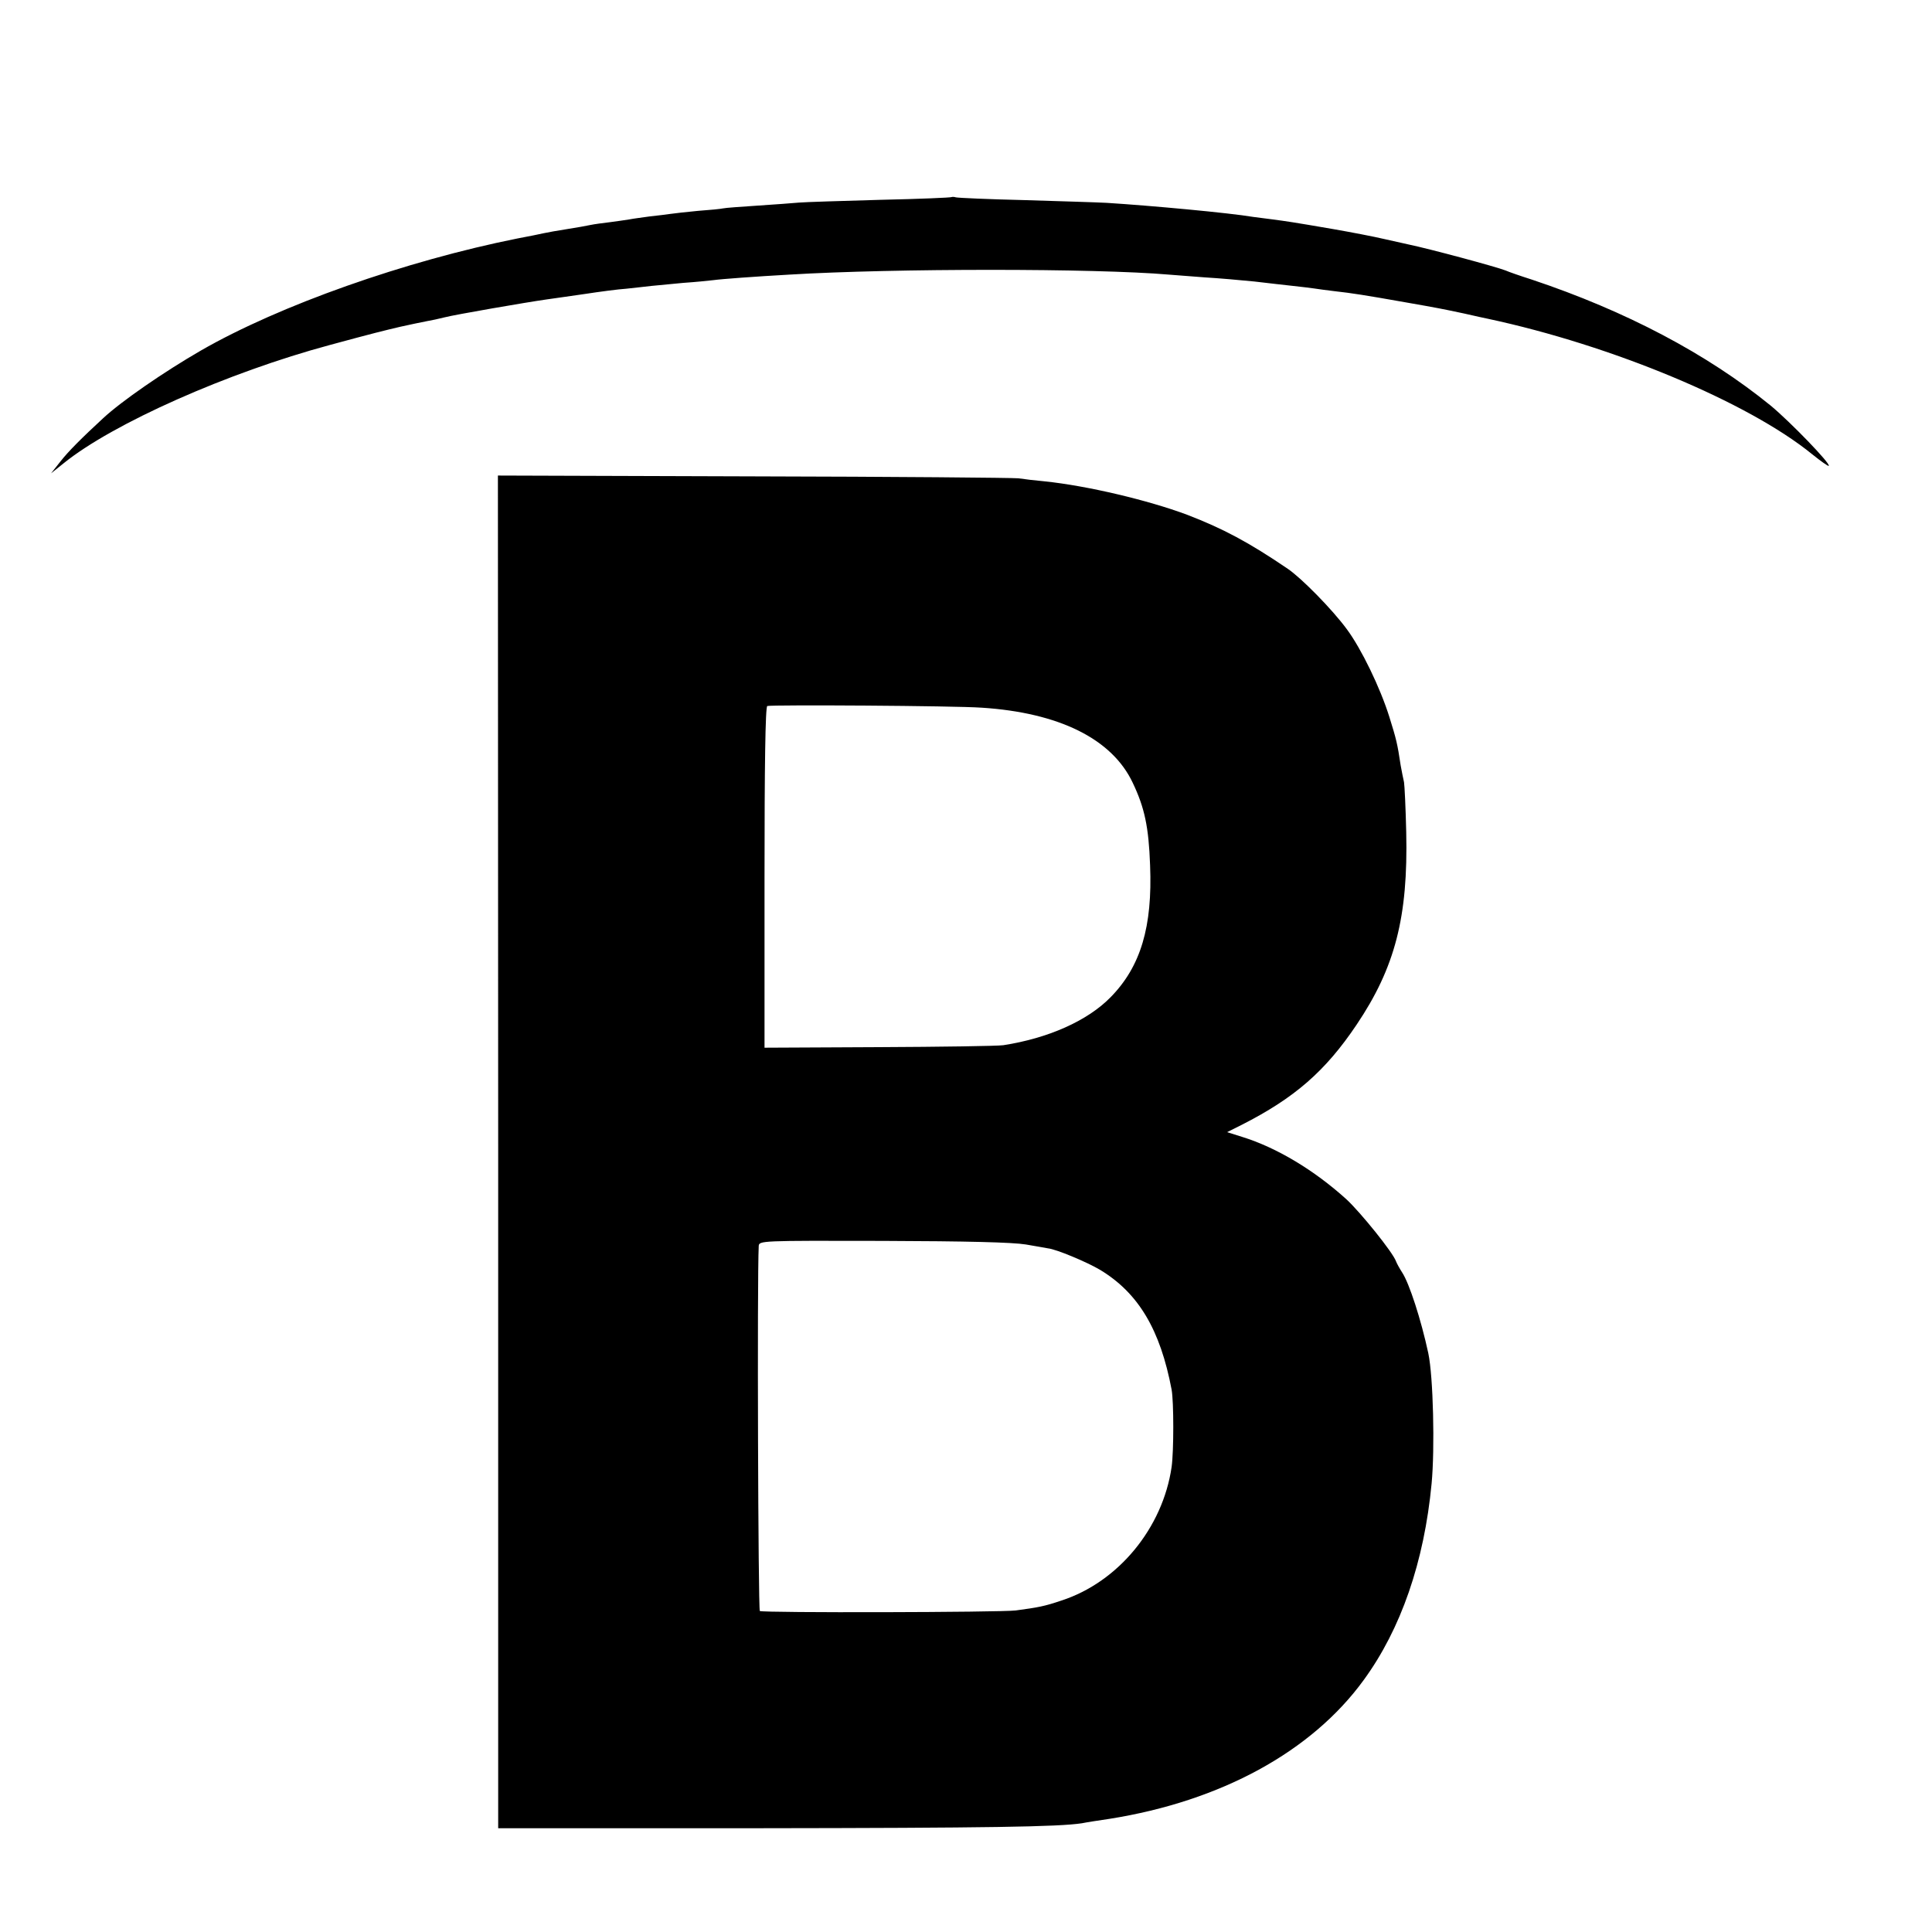
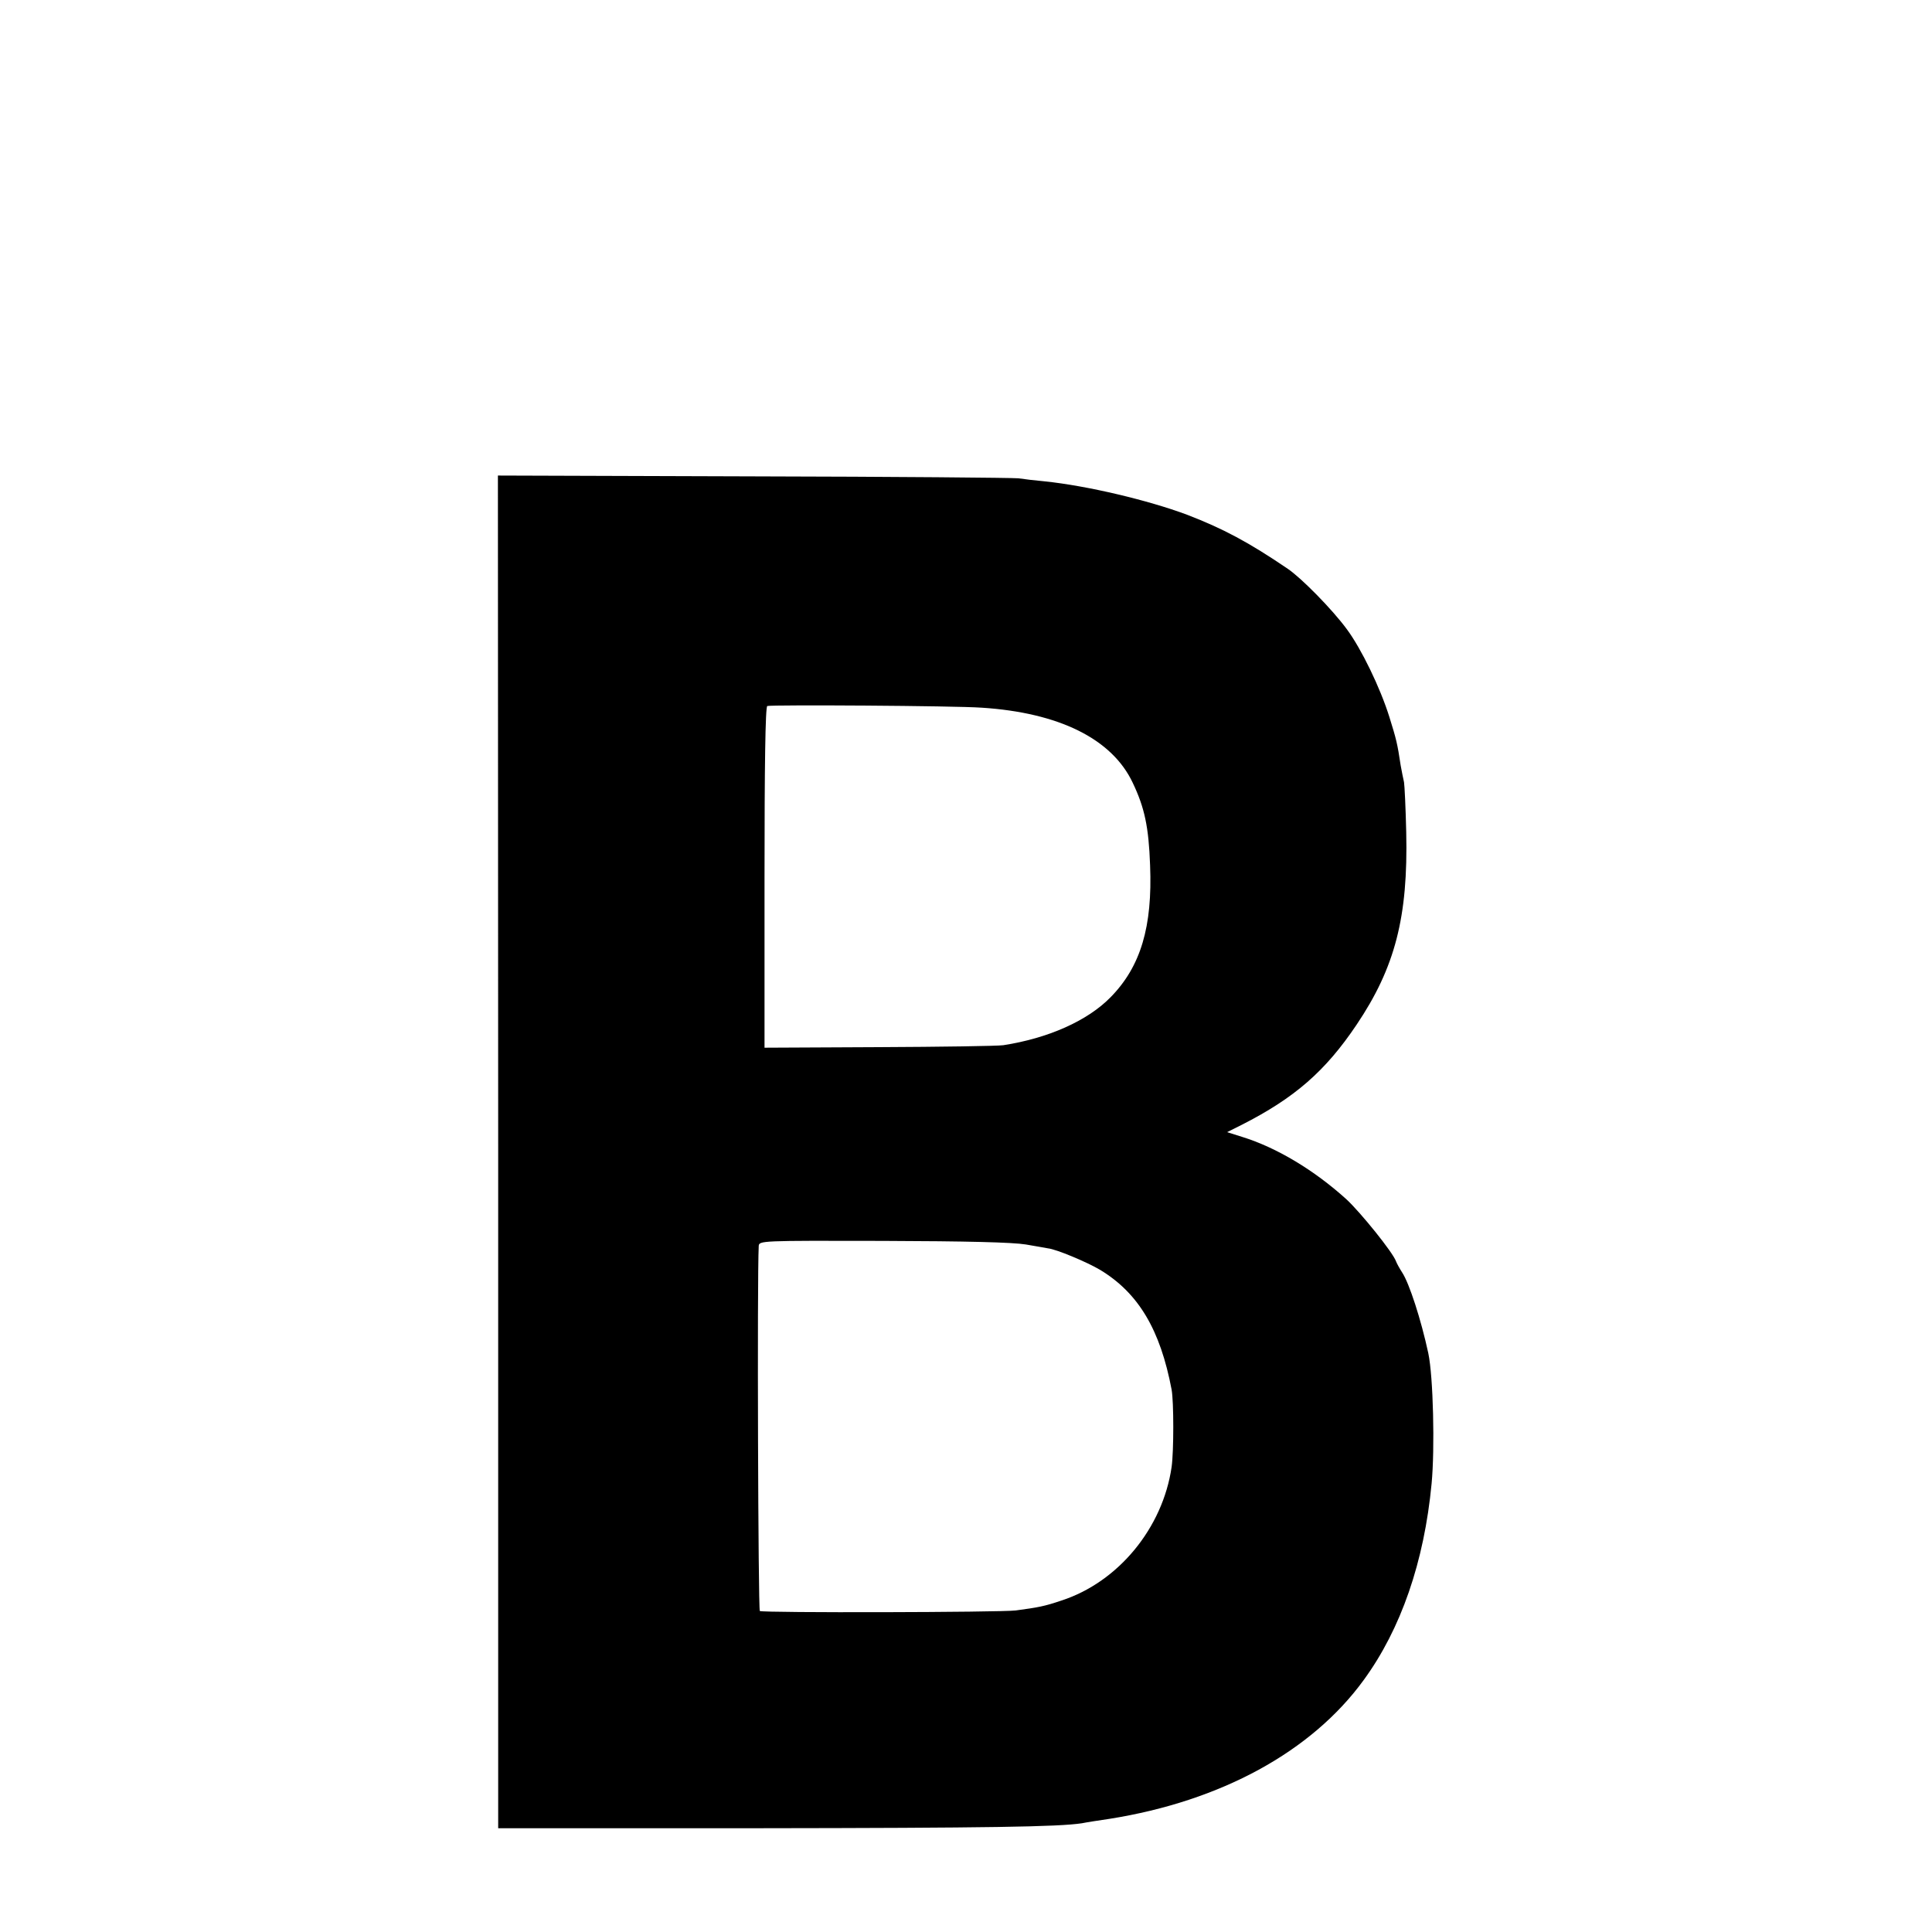
<svg xmlns="http://www.w3.org/2000/svg" version="1.0" width="700pt" height="700pt" viewBox="0 0 700 700" preserveAspectRatio="xMidYMid meet">
  <g transform="translate(0,700) scale(0.1,-0.1)" fill="#000000" stroke="none">
-     <path d="M3448 6286 c-1 -2 -118 -7 -258 -10 -140 -4 -273 -8 -295 -10 -22 -2 -89 -7 -150 -11 -60 -4 -117 -8 -125 -10 -8 -2 -49 -6 -91 -9 -42 -4 -87 -9 -100 -11 -13 -2 -46 -6 -74 -9 -27 -4 -61 -8 -75 -11 -14 -2 -45 -7 -70 -10 -25 -3 -56 -7 -70 -10 -14 -3 -52 -10 -85 -15 -33 -5 -71 -12 -85 -15 -14 -3 -56 -12 -95 -19 -405 -81 -862 -242 -1147 -406 -135 -78 -287 -183 -354 -245 -78 -72 -127 -121 -155 -157 l-34 -43 45 36 c179 145 597 330 965 429 166 45 192 51 255 66 36 8 79 17 95 20 17 3 46 9 65 14 38 10 299 55 370 65 25 3 88 13 140 20 52 8 120 17 150 19 30 3 71 8 90 10 19 2 71 7 115 11 44 3 94 8 110 10 28 4 151 13 275 20 379 23 1109 23 1375 0 22 -2 81 -6 130 -10 50 -3 131 -10 180 -15 50 -6 113 -13 140 -16 28 -3 61 -7 75 -9 14 -2 48 -7 75 -10 63 -7 108 -14 255 -40 120 -21 135 -24 215 -41 38 -9 77 -17 86 -19 449 -96 943 -302 1175 -491 31 -25 58 -44 60 -42 7 8 -138 158 -210 218 -231 188 -525 343 -866 457 -41 13 -84 28 -95 33 -33 13 -273 78 -355 95 -8 2 -46 10 -85 19 -38 9 -122 25 -185 36 -151 26 -167 28 -219 35 -23 3 -55 7 -70 9 -89 15 -372 41 -531 51 -36 2 -171 6 -300 10 -129 3 -240 8 -247 10 -6 2 -13 2 -15 1z" />
    <path d="M1805 2826 l0 -2450 940 0 c837 1 1090 5 1175 18 14 3 59 10 100 16 403 64 732 243 921 503 135 185 219 428 246 712 12 127 6 387 -12 472 -26 121 -69 254 -95 293 -9 14 -19 32 -22 40 -11 32 -129 178 -180 225 -116 105 -252 187 -378 226 l-54 17 52 26 c193 98 304 195 417 363 140 208 187 391 180 698 -2 88 -6 170 -8 181 -3 12 -8 39 -12 60 -12 80 -16 96 -41 176 -33 106 -102 248 -154 318 -52 71 -164 185 -214 219 -141 96 -235 146 -365 196 -142 53 -362 105 -516 121 -33 3 -76 8 -95 11 -19 2 -451 6 -960 7 l-926 3 1 -2451z m1751 1610 c281 -18 473 -113 548 -272 43 -90 58 -160 63 -299 9 -223 -34 -367 -143 -478 -84 -86 -227 -149 -389 -174 -22 -3 -226 -6 -452 -7 l-413 -2 0 617 c0 403 3 618 10 621 17 5 679 1 776 -6z m161 -1945 c40 -7 76 -13 80 -14 30 -3 142 -50 189 -78 139 -84 218 -217 259 -434 8 -44 8 -223 0 -280 -32 -221 -193 -417 -399 -484 -62 -21 -84 -25 -166 -36 -56 -7 -915 -9 -927 -2 -6 4 -10 1207 -4 1322 1 20 7 20 449 19 306 -1 470 -5 519 -13z" />
  </g>
</svg>